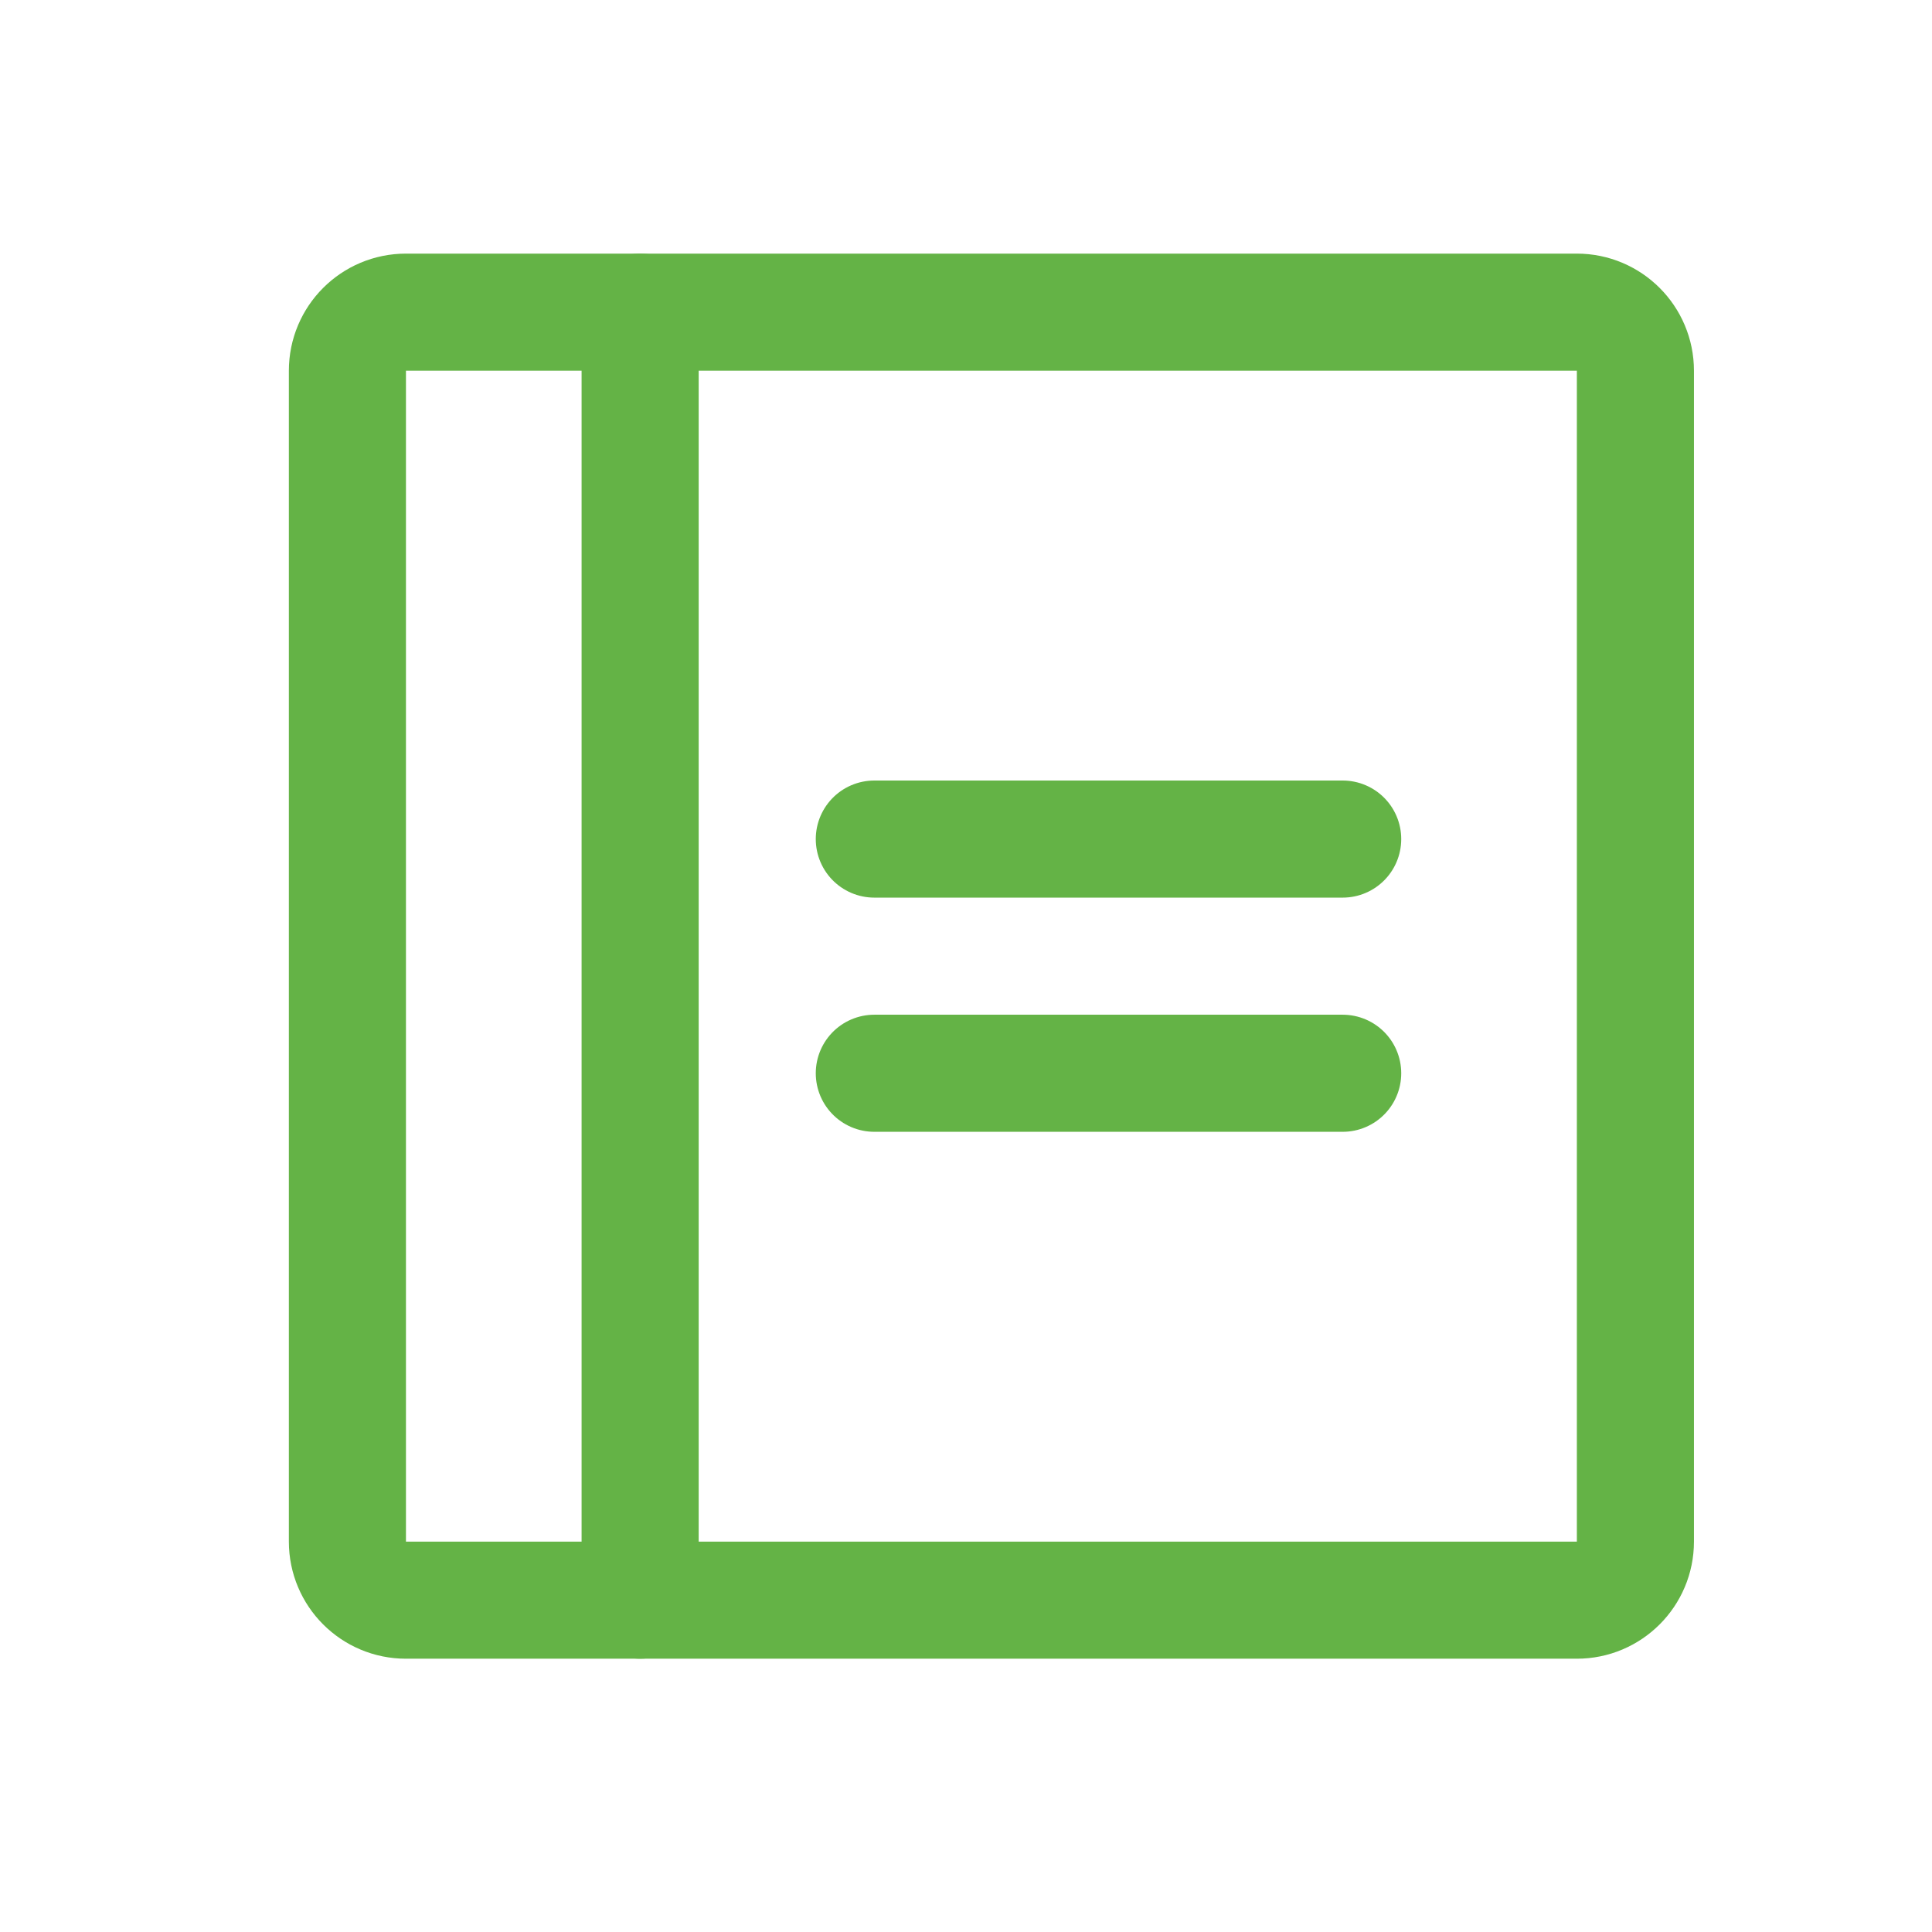
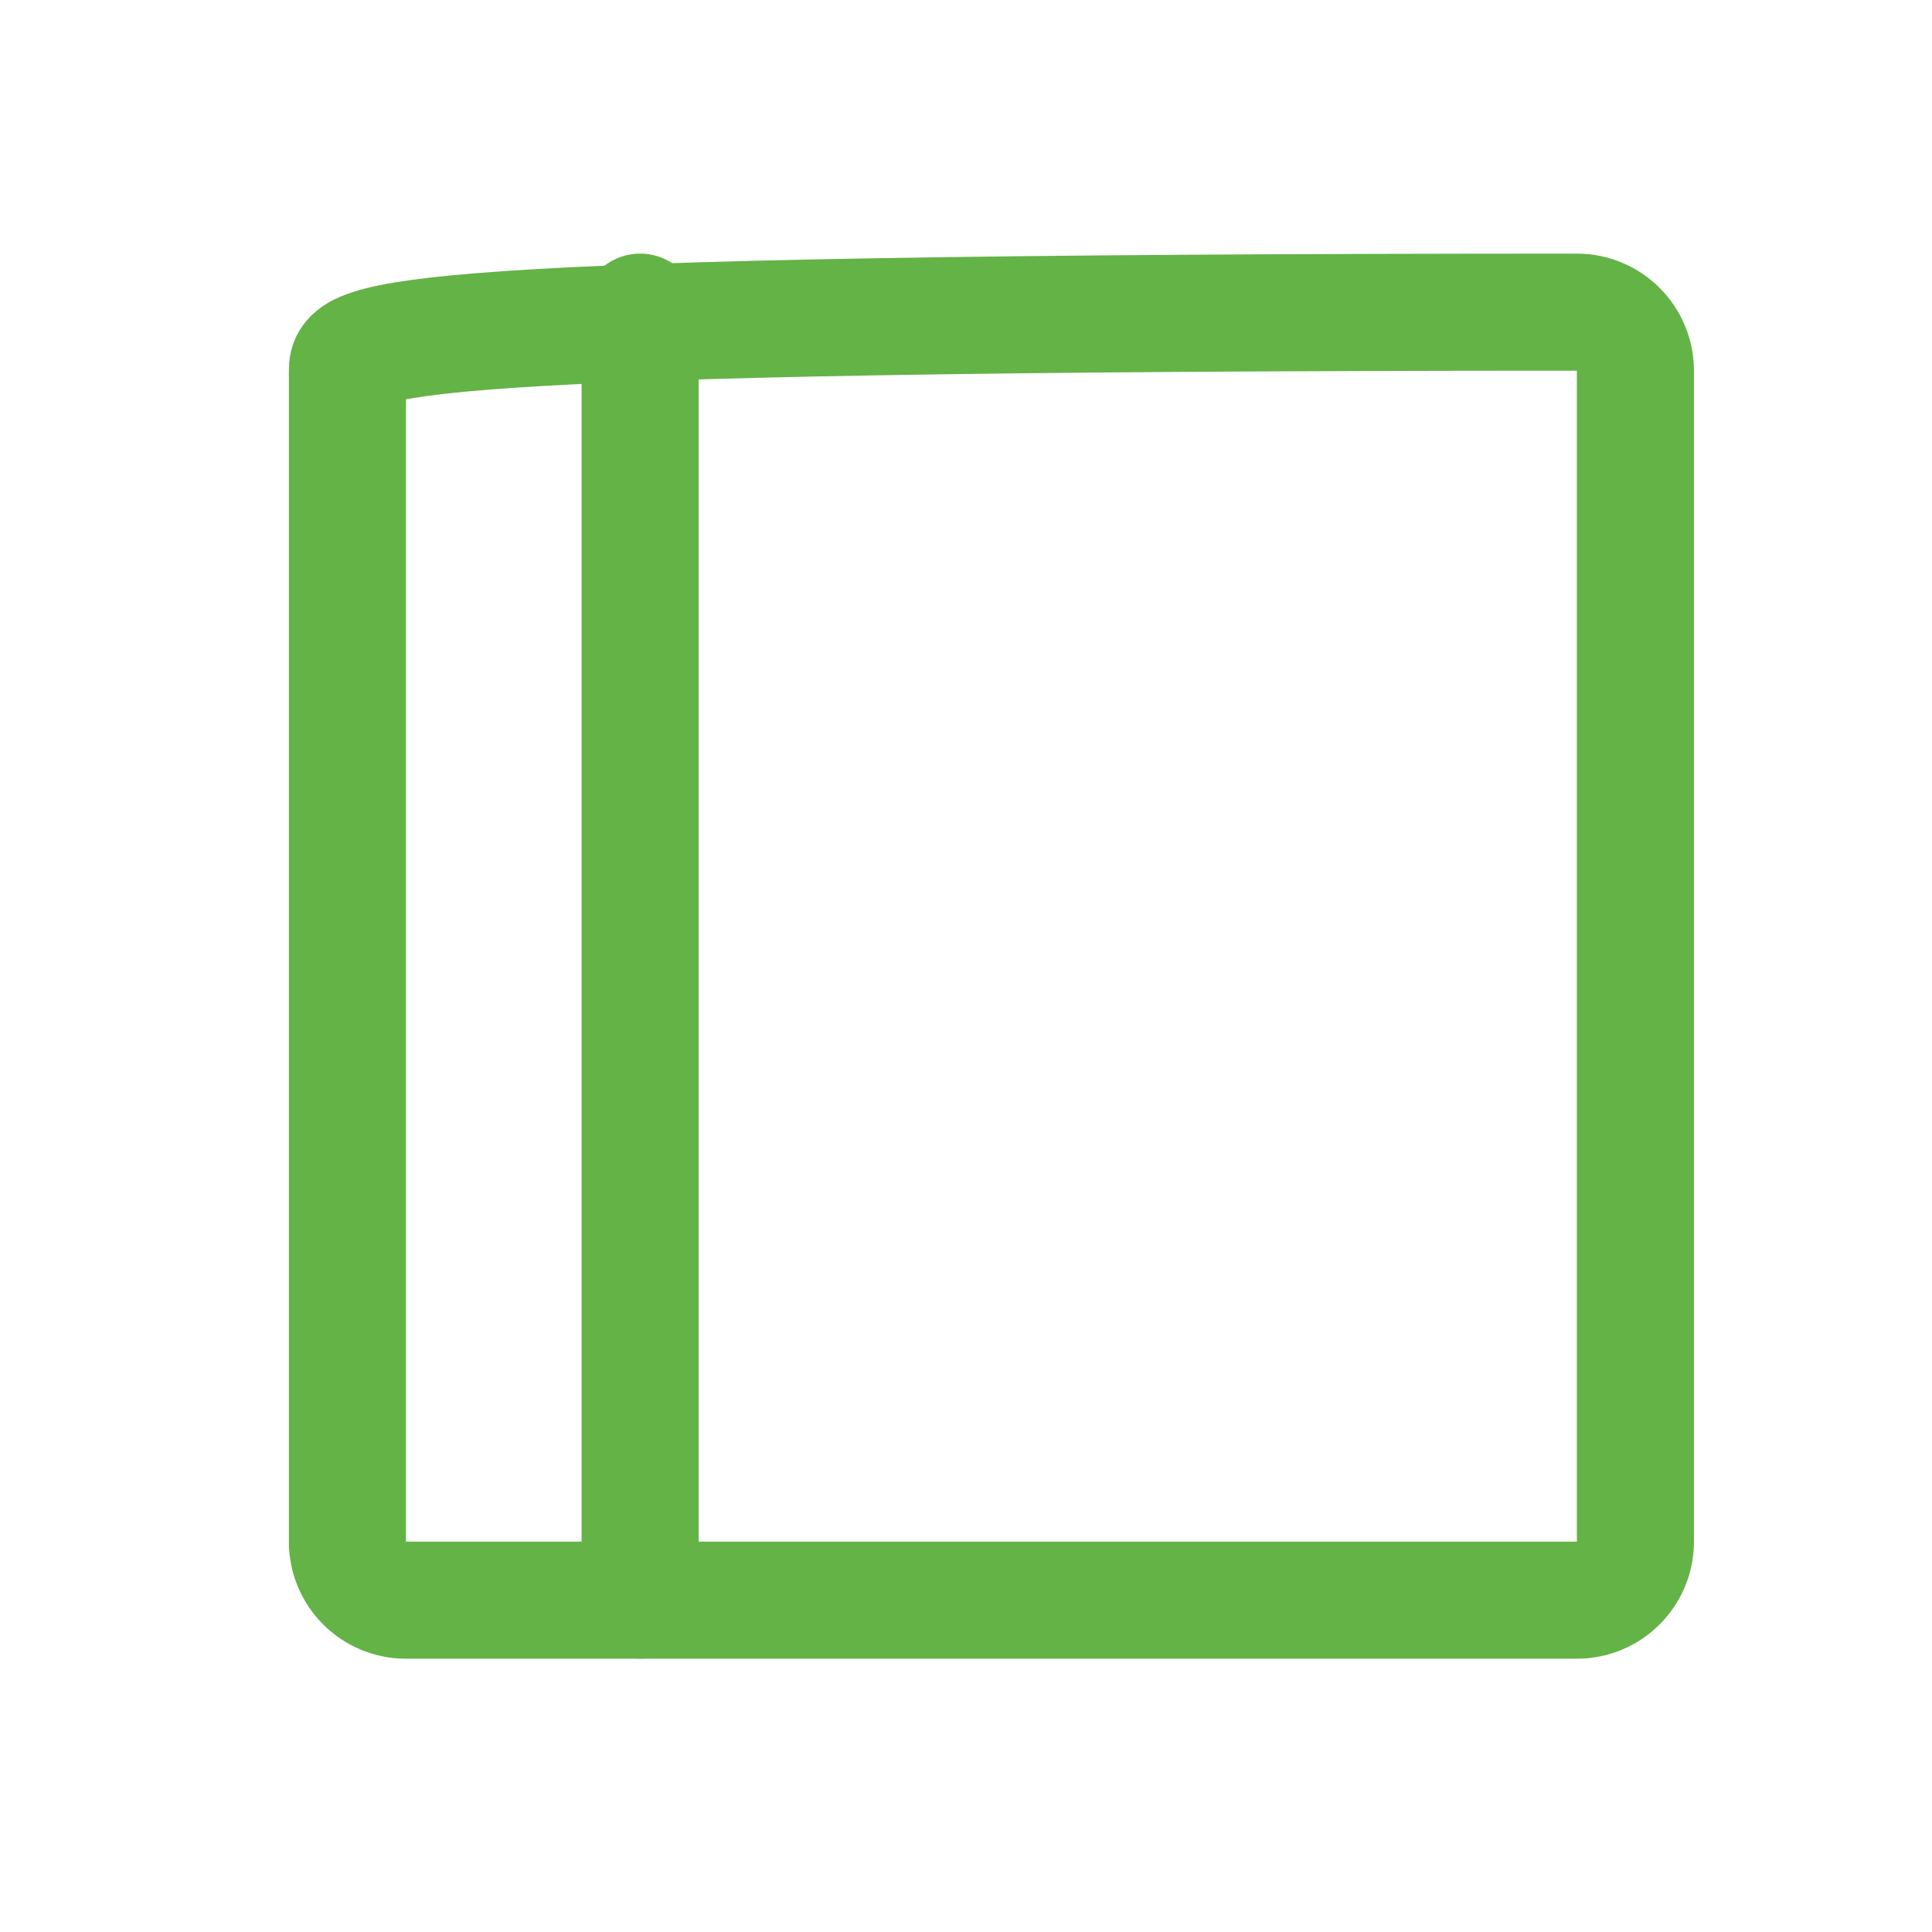
<svg xmlns="http://www.w3.org/2000/svg" width="33" height="33" viewBox="0 0 33 33" fill="none">
-   <path d="M14.934 14.332H22.934" stroke="#64B346" stroke-width="2" stroke-linecap="round" stroke-linejoin="round" />
-   <path d="M14.934 18.332H22.934" stroke="#64B346" stroke-width="2" stroke-linecap="round" stroke-linejoin="round" />
-   <path d="M26.934 5.332H6.934C6.381 5.332 5.934 5.78 5.934 6.332V26.332C5.934 26.884 6.381 27.332 6.934 27.332H26.934C27.486 27.332 27.934 26.884 27.934 26.332V6.332C27.934 5.78 27.486 5.332 26.934 5.332Z" stroke="#64B346" stroke-width="2" stroke-linecap="round" stroke-linejoin="round" />
+   <path d="M26.934 5.332C6.381 5.332 5.934 5.78 5.934 6.332V26.332C5.934 26.884 6.381 27.332 6.934 27.332H26.934C27.486 27.332 27.934 26.884 27.934 26.332V6.332C27.934 5.78 27.486 5.332 26.934 5.332Z" stroke="#64B346" stroke-width="2" stroke-linecap="round" stroke-linejoin="round" />
  <path d="M10.934 5.332V27.332" stroke="#64B346" stroke-width="2" stroke-linecap="round" stroke-linejoin="round" />
</svg>